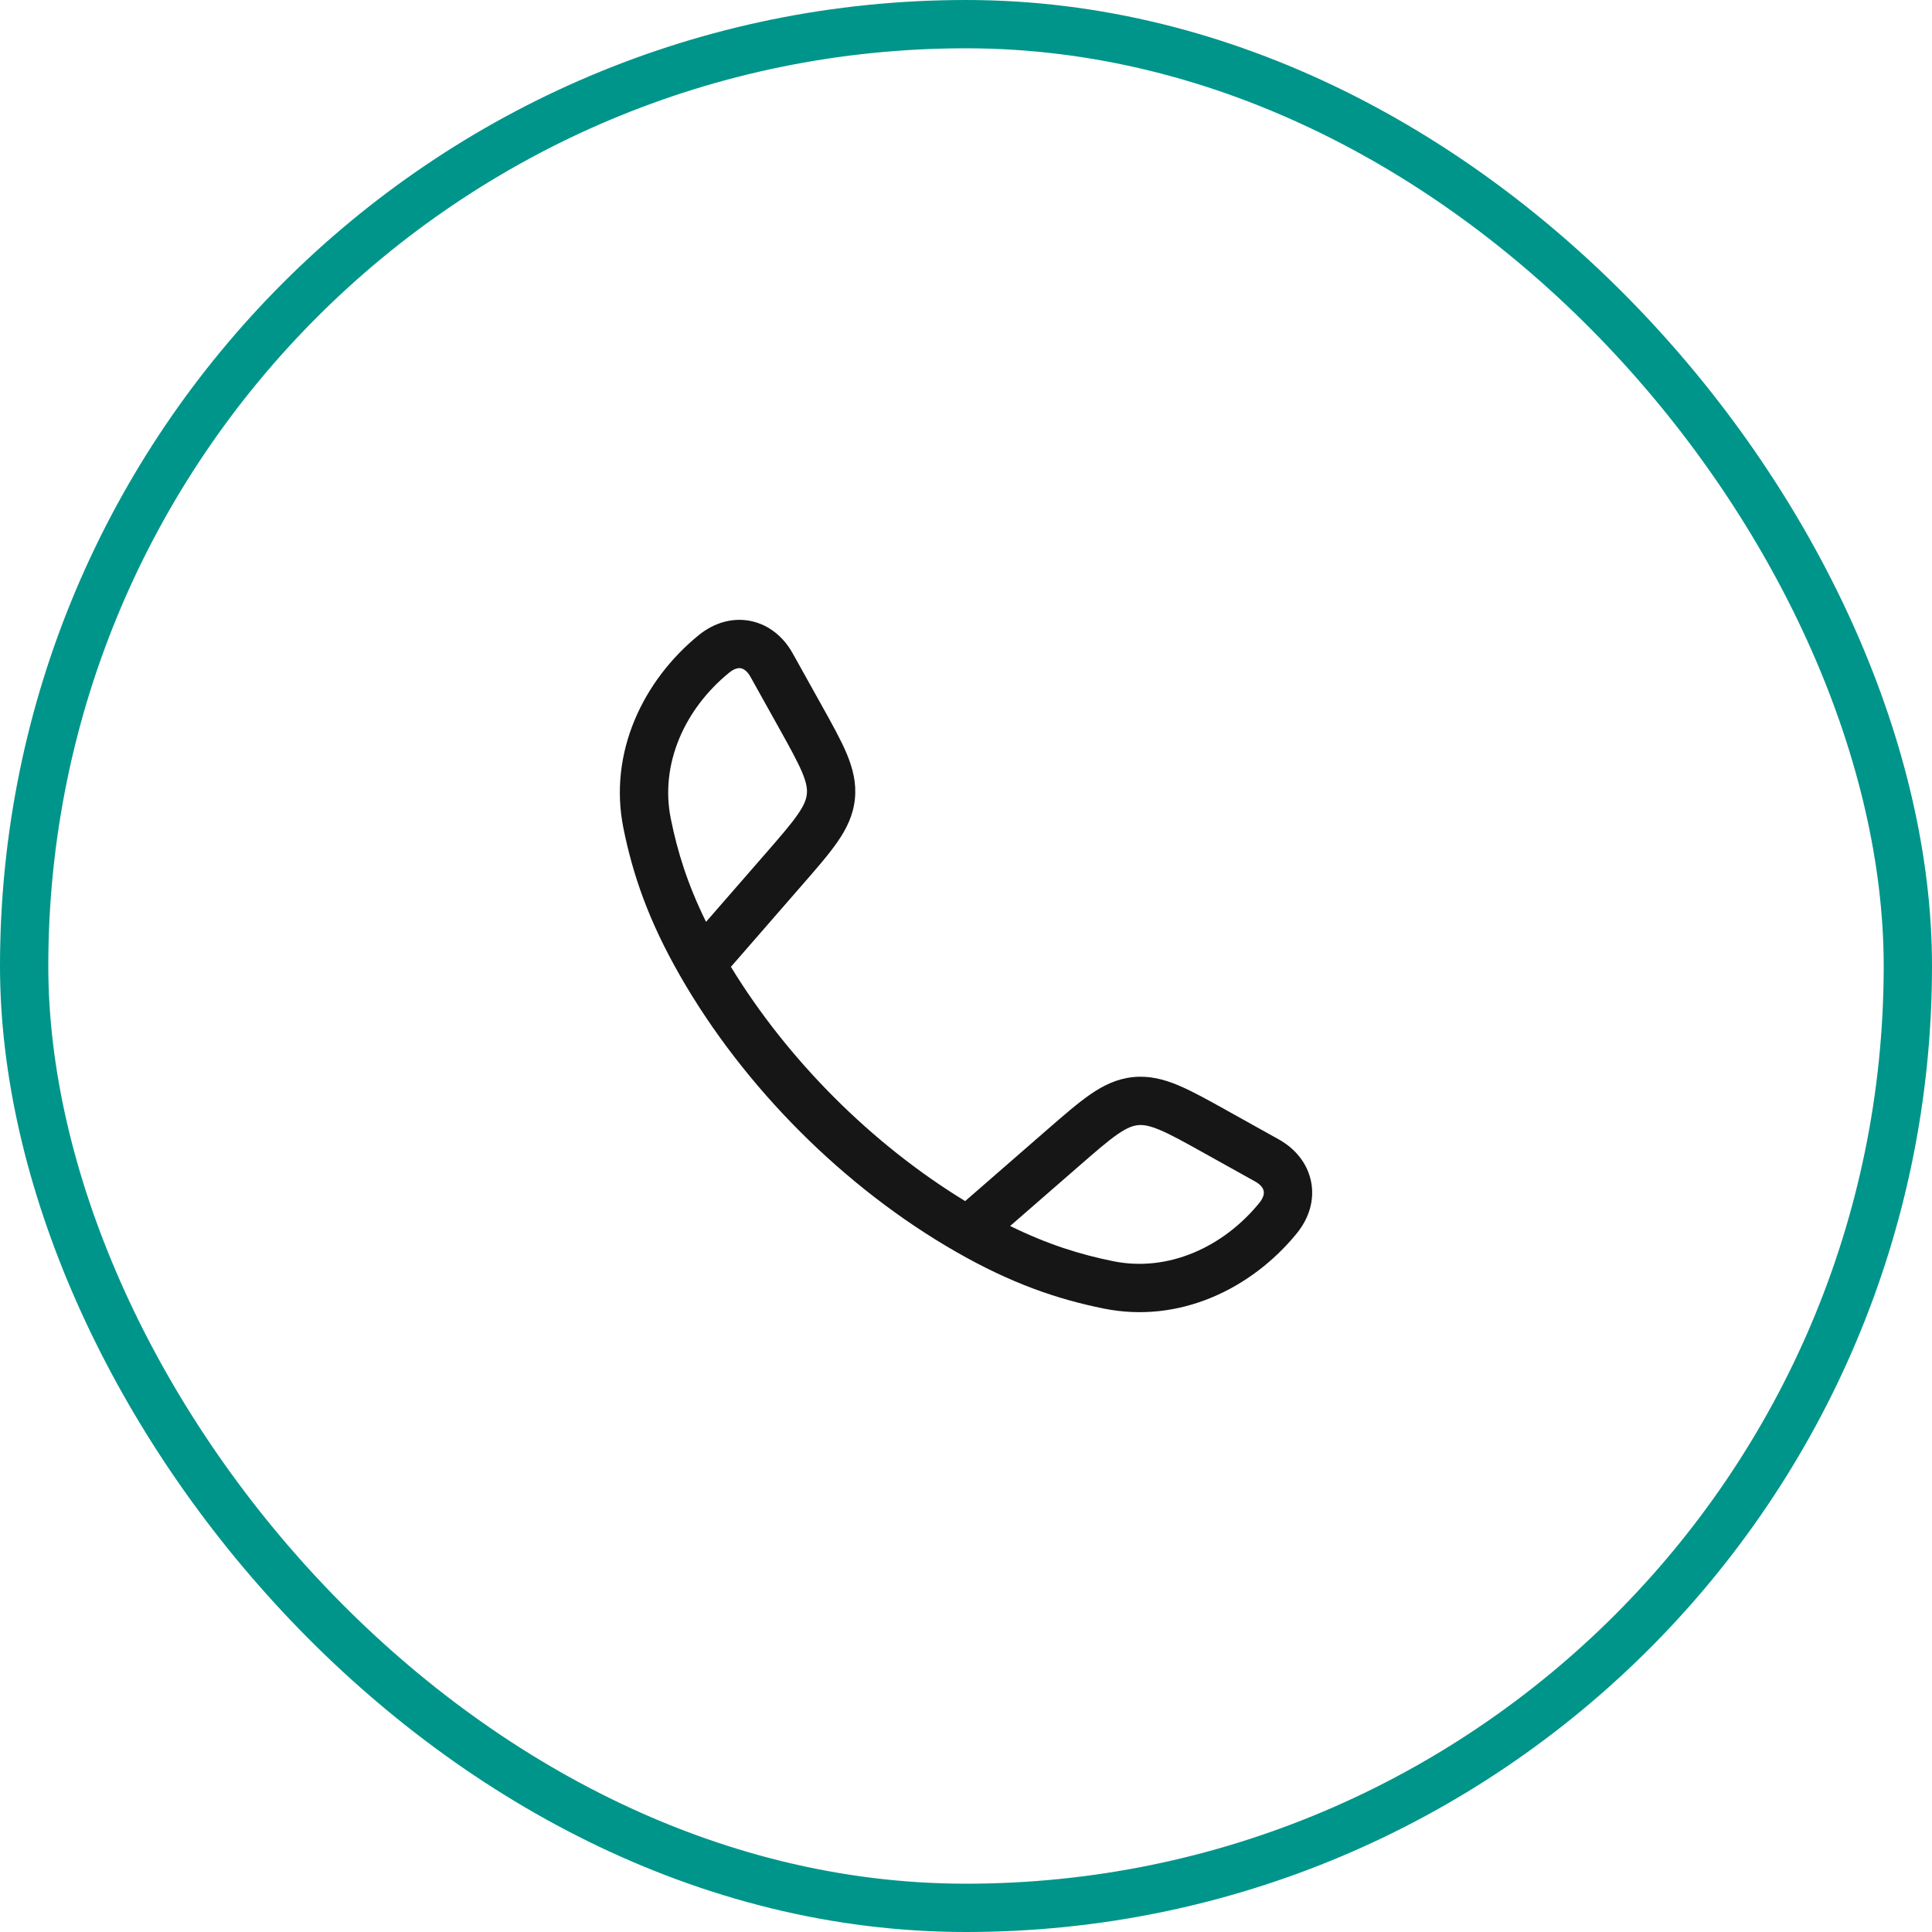
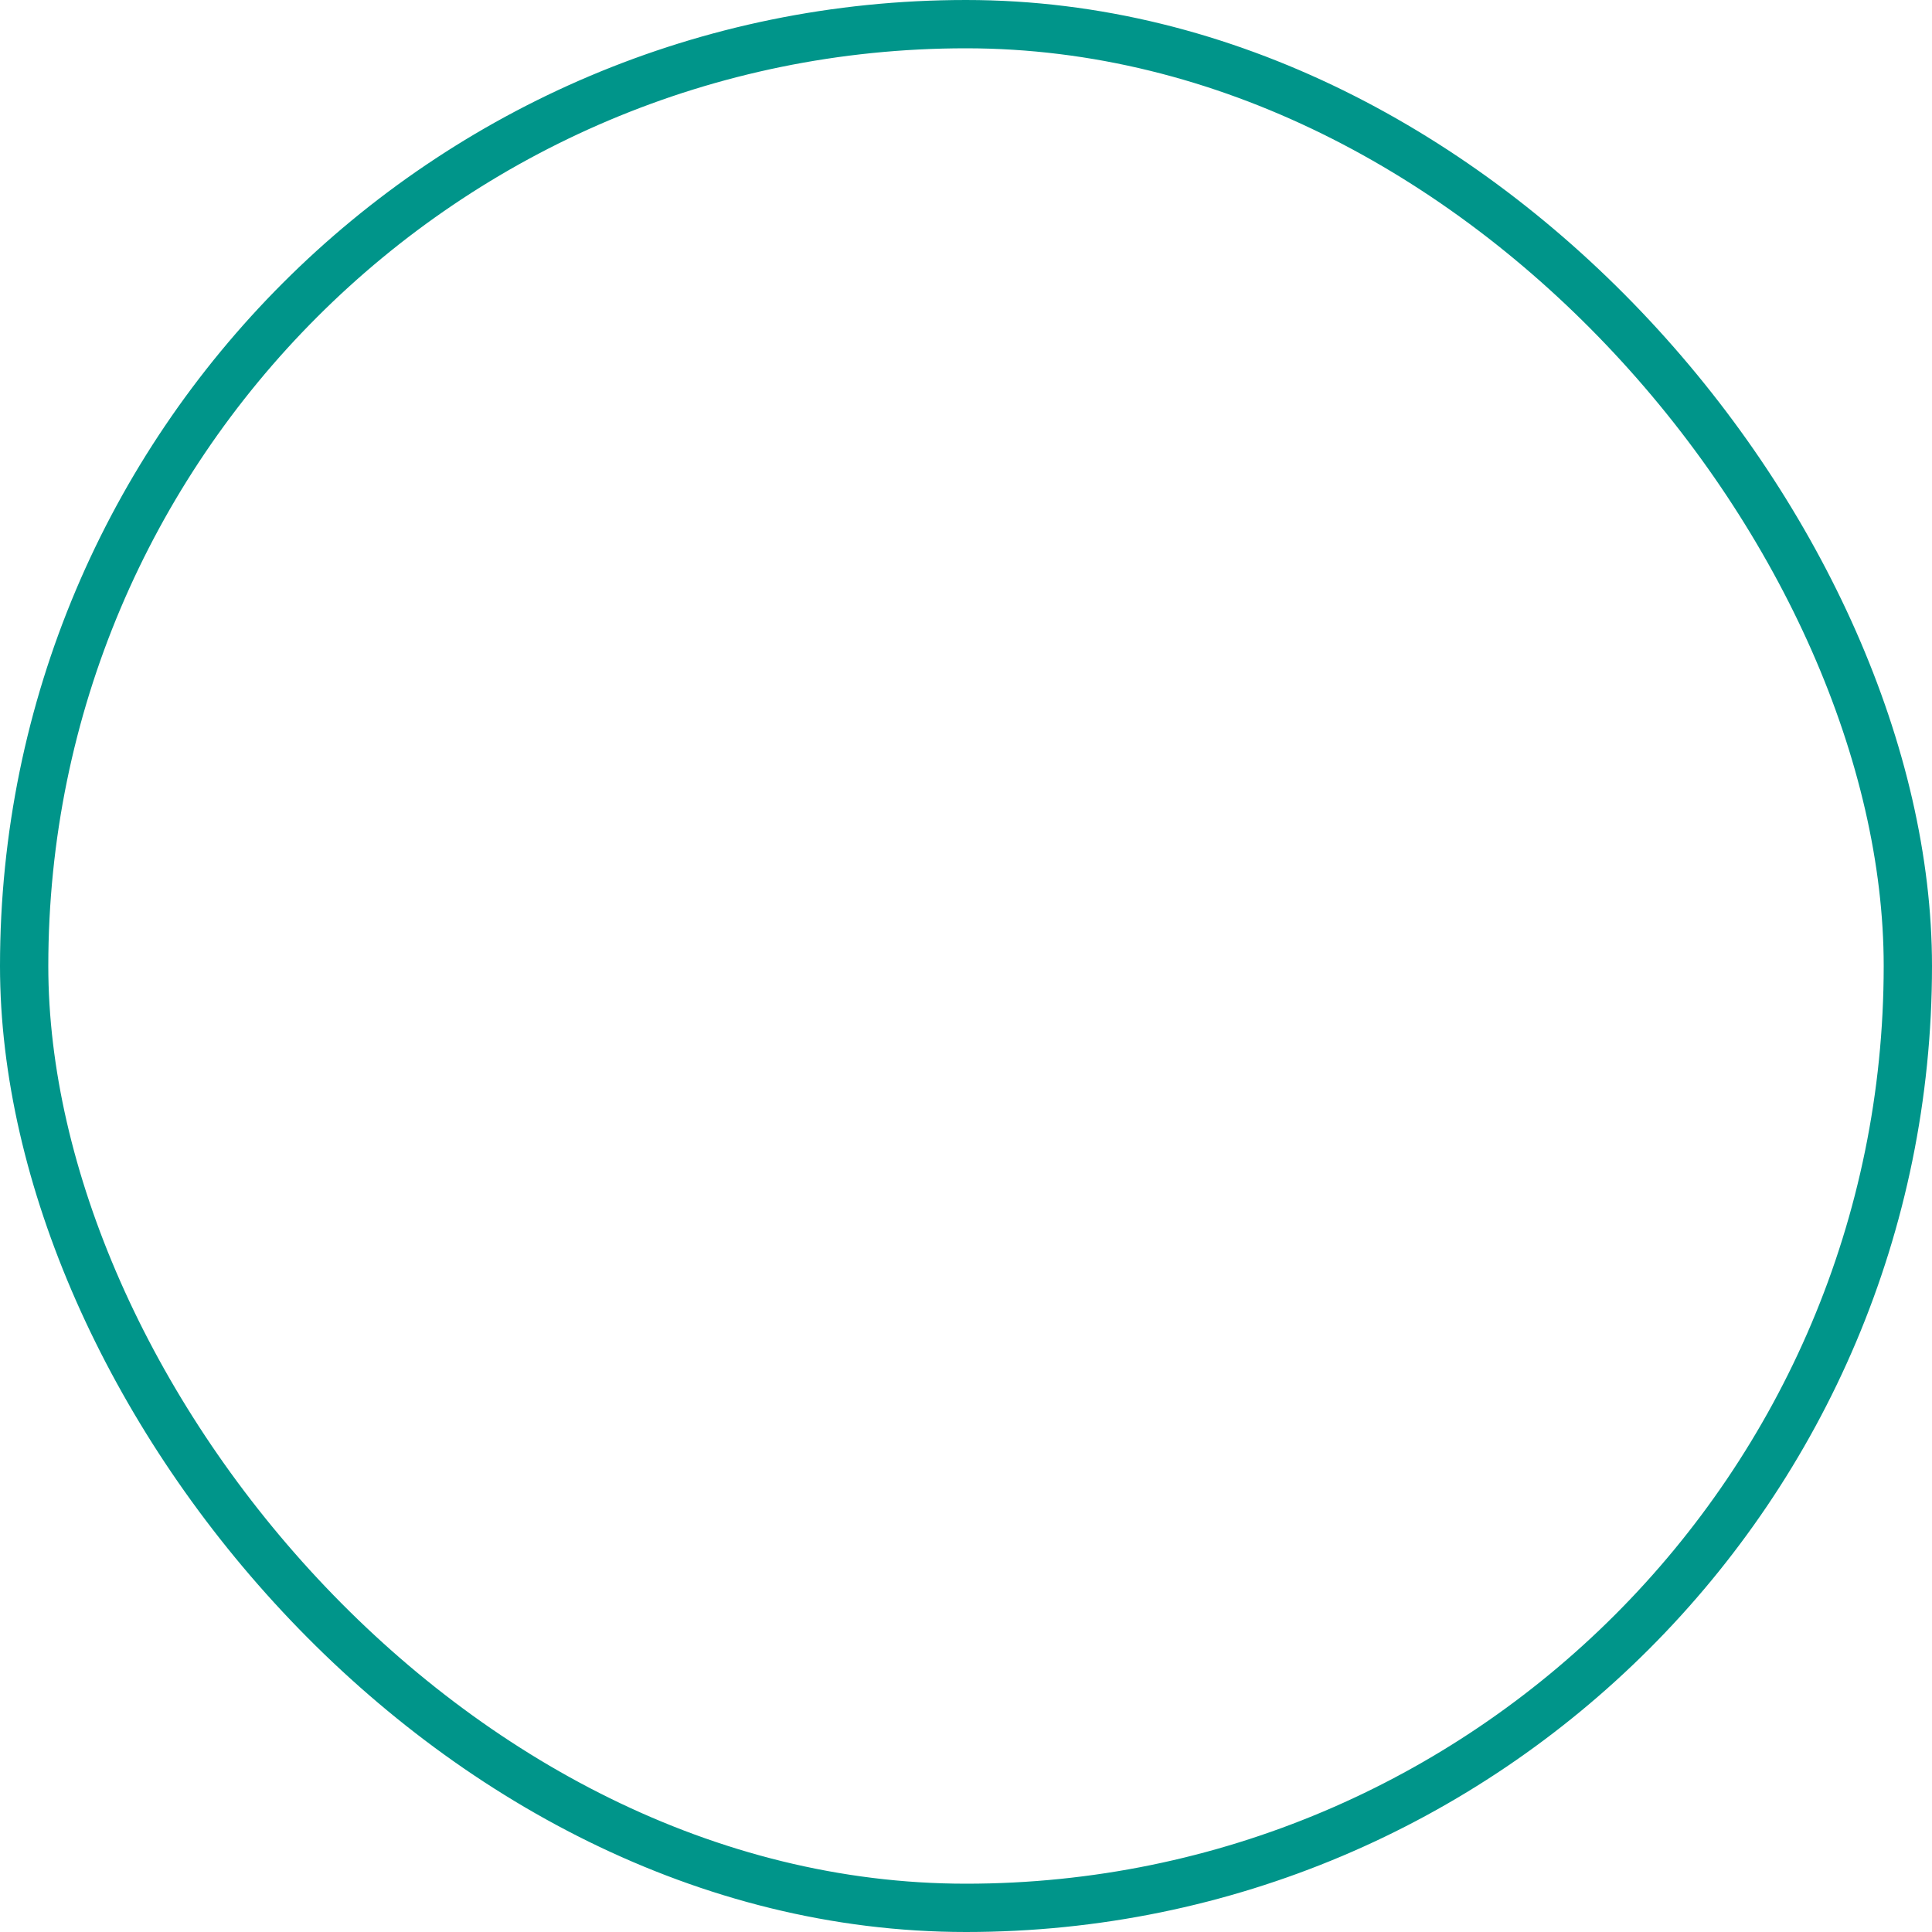
<svg xmlns="http://www.w3.org/2000/svg" width="60" height="60" viewBox="0 0 60 60" fill="none">
  <rect x="0.75" y="0.75" width="58.5" height="58.5" rx="29.25" stroke="#00958A" stroke-width="1.5" />
-   <path fill-rule="evenodd" clip-rule="evenodd" d="M23.317 19.286C23.884 19.403 24.335 19.784 24.616 20.287L25.509 21.89C25.838 22.48 26.115 22.977 26.296 23.408C26.487 23.866 26.601 24.318 26.549 24.817C26.497 25.317 26.293 25.735 26.01 26.144C25.744 26.529 25.371 26.958 24.927 27.467L22.699 30.026C24.466 32.922 27.075 35.532 29.974 37.301L32.533 35.073C33.043 34.63 33.472 34.256 33.857 33.99C34.265 33.708 34.684 33.503 35.183 33.451C35.682 33.399 36.134 33.513 36.592 33.705C37.024 33.886 37.521 34.163 38.111 34.492L39.713 35.385C40.216 35.665 40.597 36.117 40.714 36.683C40.833 37.256 40.658 37.831 40.272 38.304C38.873 40.021 36.632 41.114 34.281 40.639C32.836 40.348 31.41 39.862 29.685 38.873C26.22 36.886 23.113 33.777 21.128 30.316C20.138 28.591 19.653 27.165 19.361 25.72C18.887 23.368 19.98 21.127 21.696 19.728C22.169 19.343 22.745 19.168 23.317 19.286ZM31.371 38.074C32.538 38.648 33.552 38.962 34.578 39.169C36.274 39.511 37.986 38.736 39.11 37.357C39.257 37.176 39.258 37.049 39.245 36.987C39.231 36.918 39.174 36.801 38.983 36.695L37.416 35.822C36.781 35.468 36.358 35.233 36.013 35.089C35.685 34.952 35.498 34.927 35.339 34.943C35.18 34.96 35.001 35.023 34.709 35.224C34.401 35.437 34.036 35.754 33.487 36.232L31.371 38.074ZM21.927 28.629L23.769 26.514C24.247 25.965 24.564 25.599 24.776 25.291C24.978 24.999 25.041 24.821 25.057 24.662C25.074 24.503 25.049 24.315 24.912 23.988C24.767 23.643 24.533 23.22 24.179 22.584L23.305 21.017C23.199 20.827 23.082 20.769 23.014 20.755C22.951 20.742 22.825 20.743 22.644 20.891C21.265 22.015 20.489 23.727 20.832 25.423C21.038 26.448 21.352 27.463 21.927 28.629Z" fill="#161616" />
</svg>